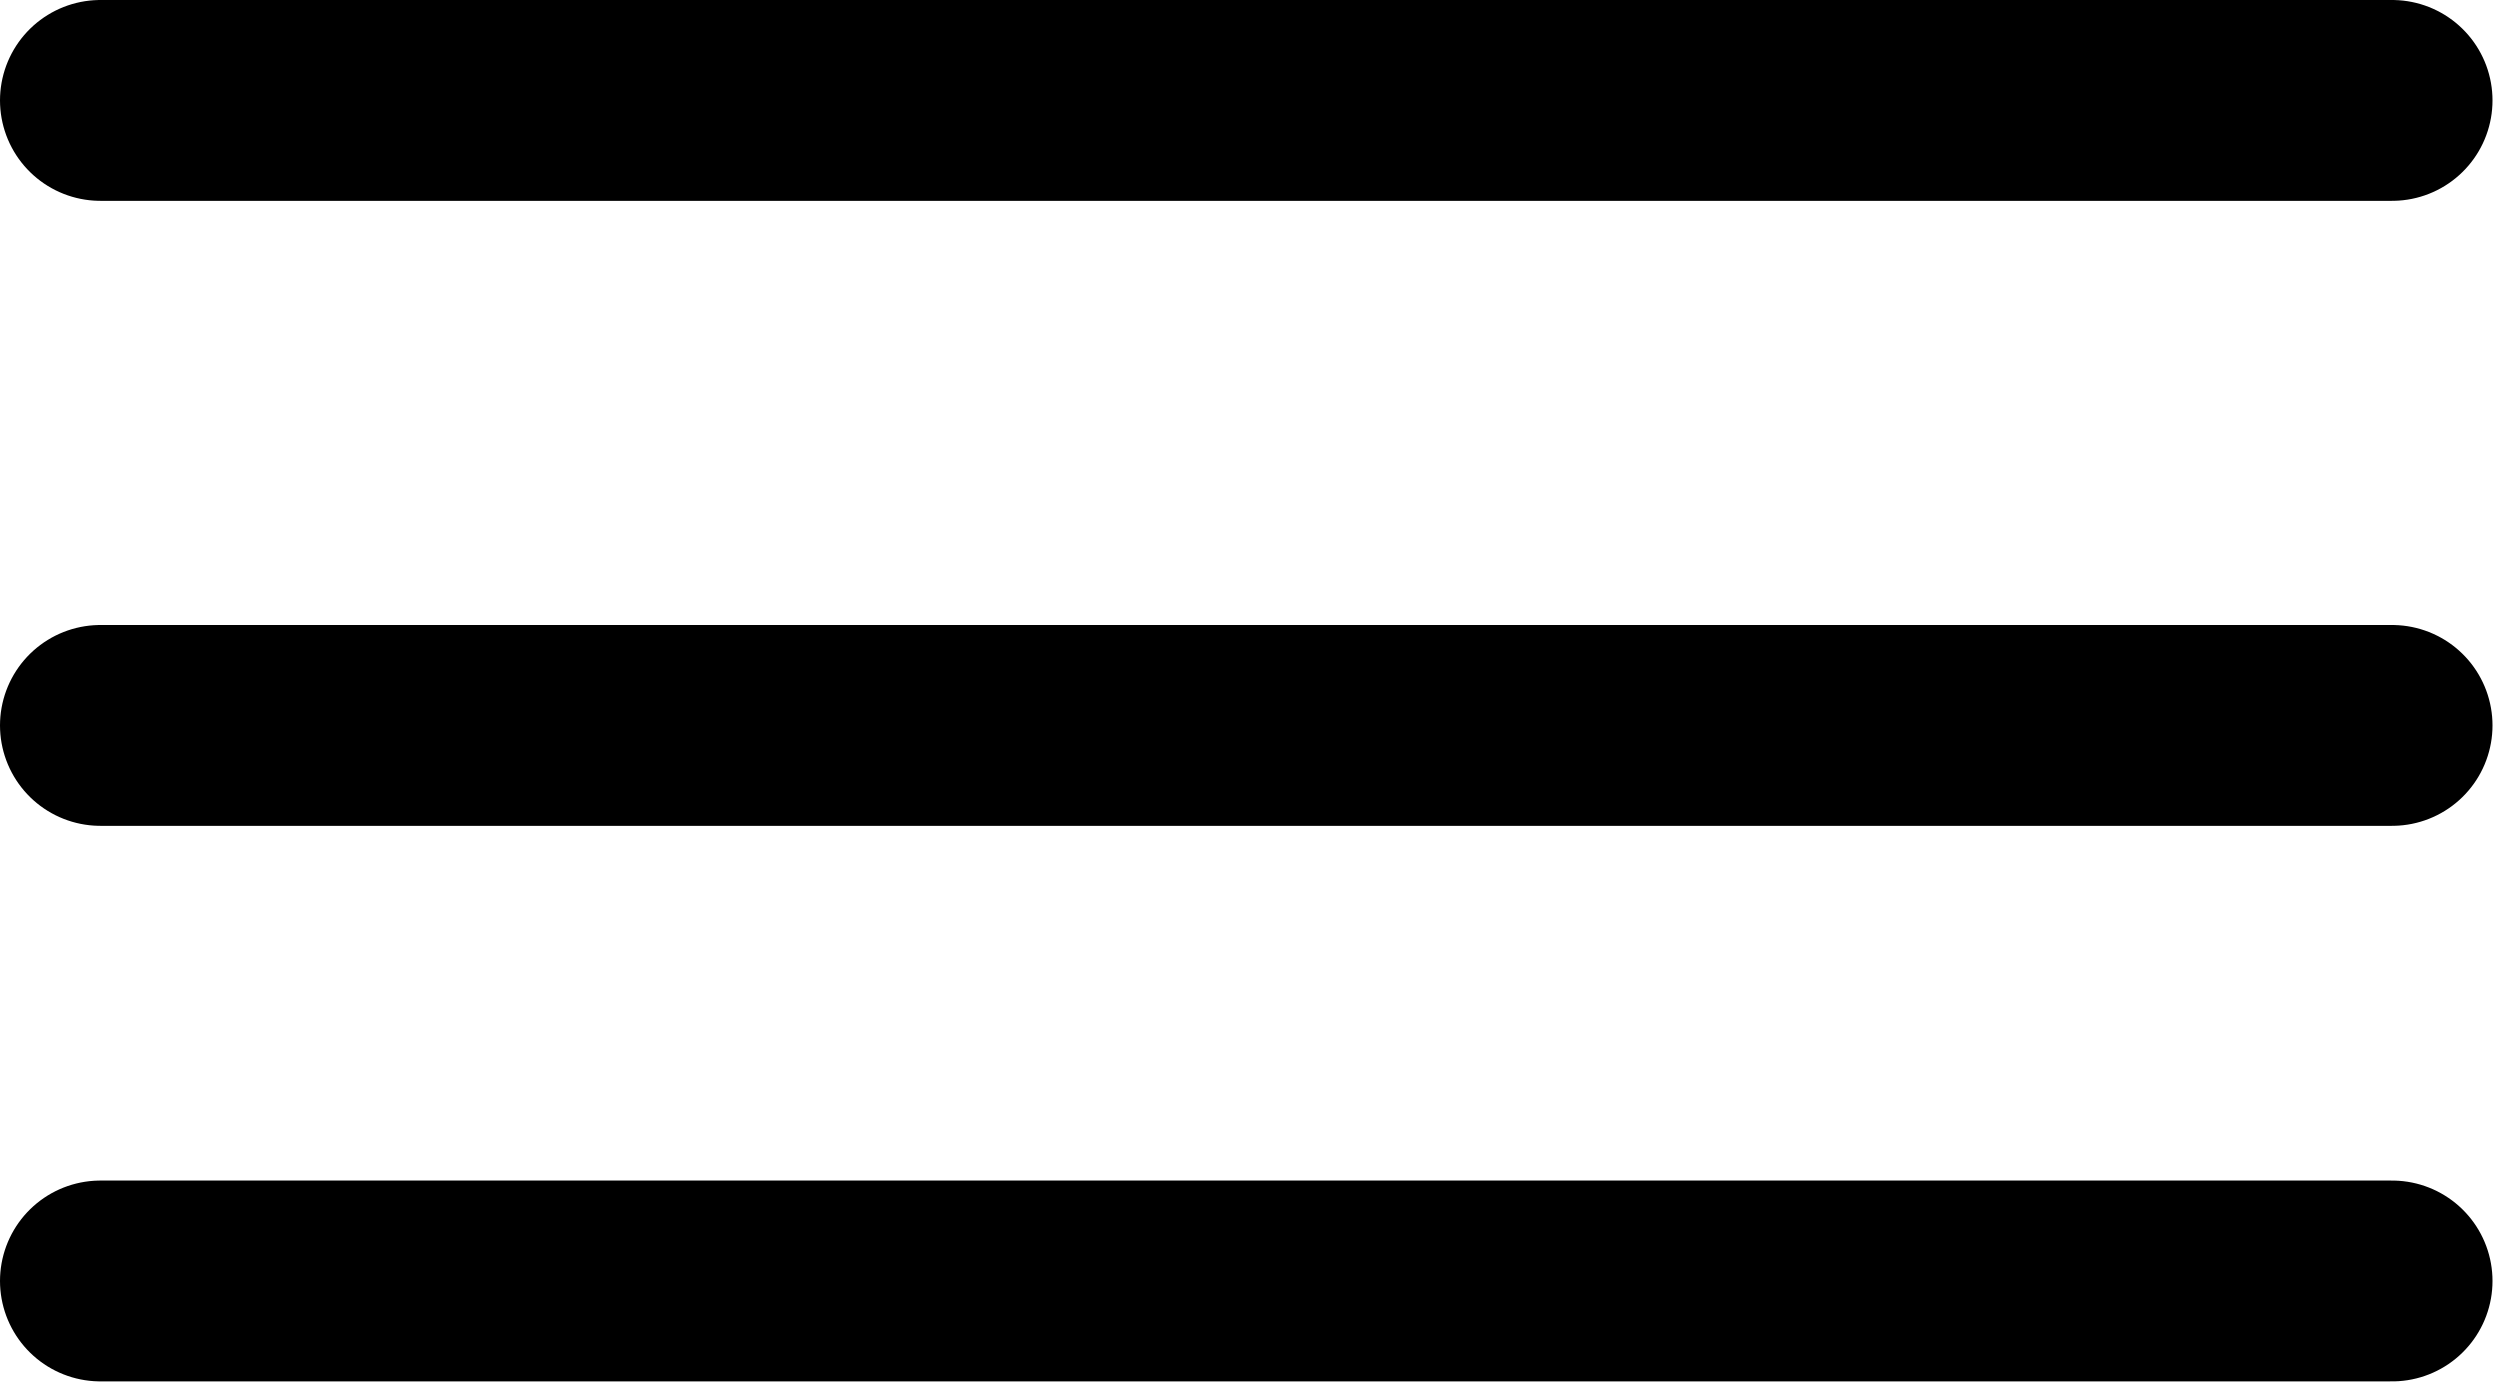
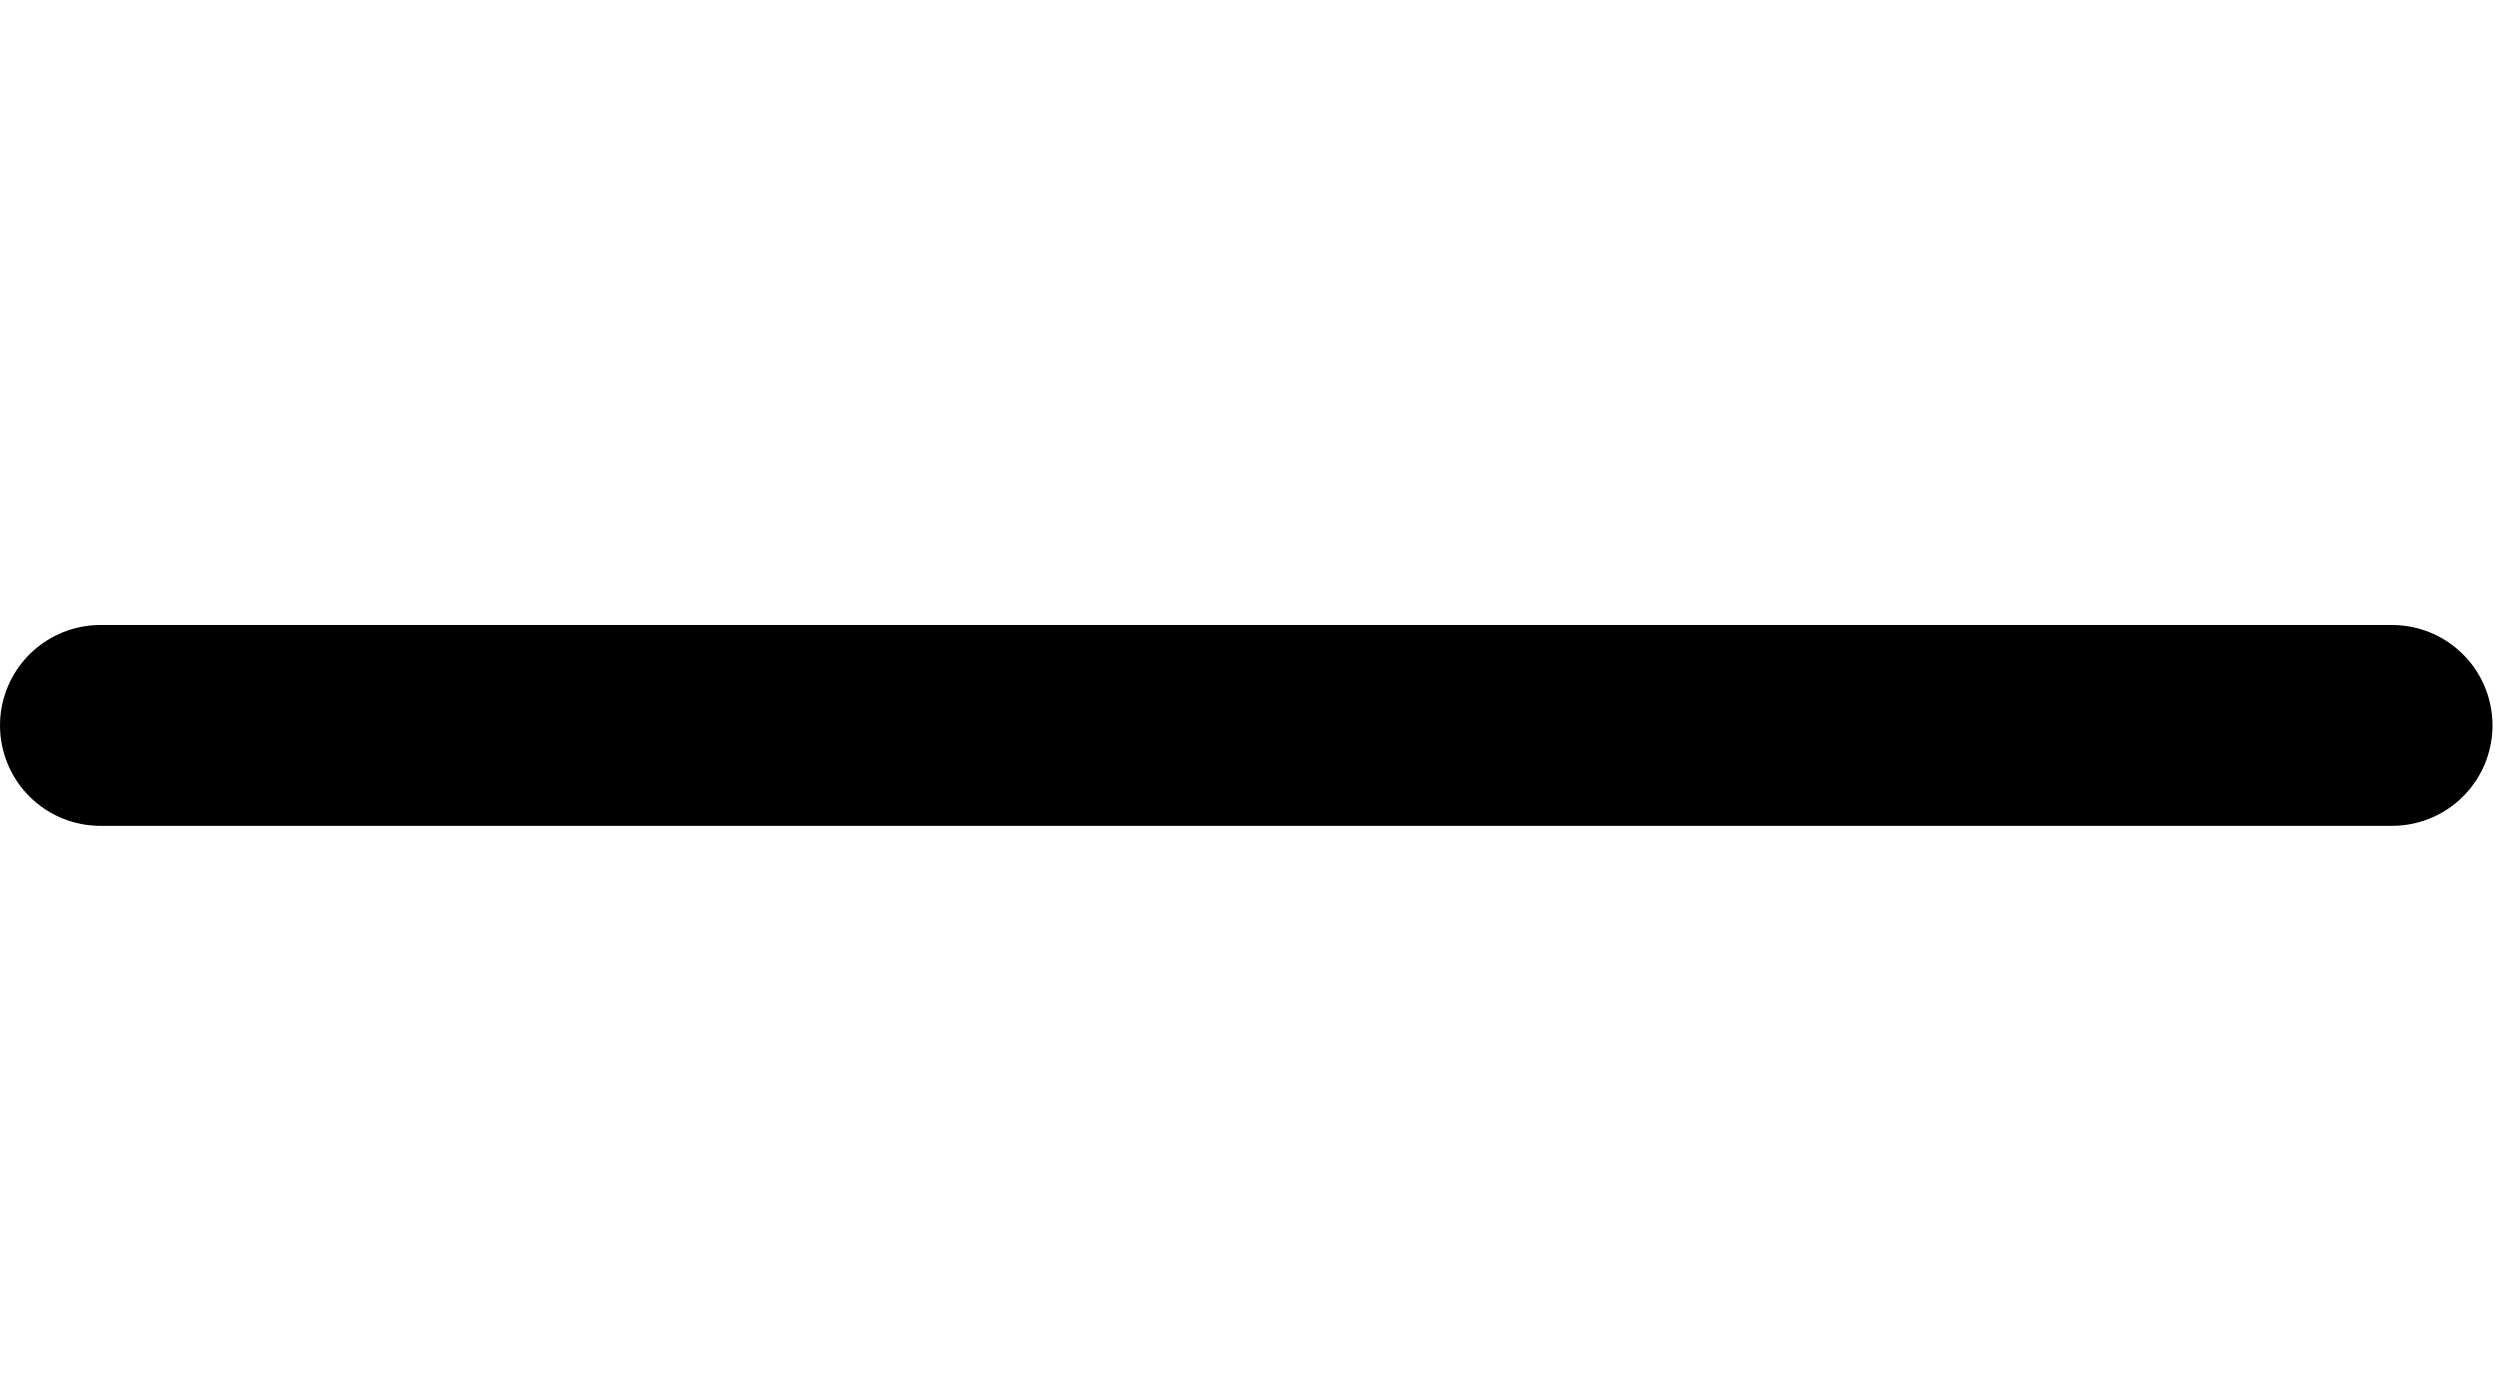
<svg xmlns="http://www.w3.org/2000/svg" width="36" height="20" viewBox="0 0 36 20" fill="none">
  <path d="M1.446 10.446H34.446" stroke="black" stroke-width="2.892" stroke-linecap="round" stroke-linejoin="round" />
-   <path d="M1.446 1.446H34.446" stroke="black" stroke-width="2.892" stroke-linecap="round" stroke-linejoin="round" />
-   <path d="M1.446 18.446H34.446" stroke="black" stroke-width="2.892" stroke-linecap="round" stroke-linejoin="round" />
</svg>